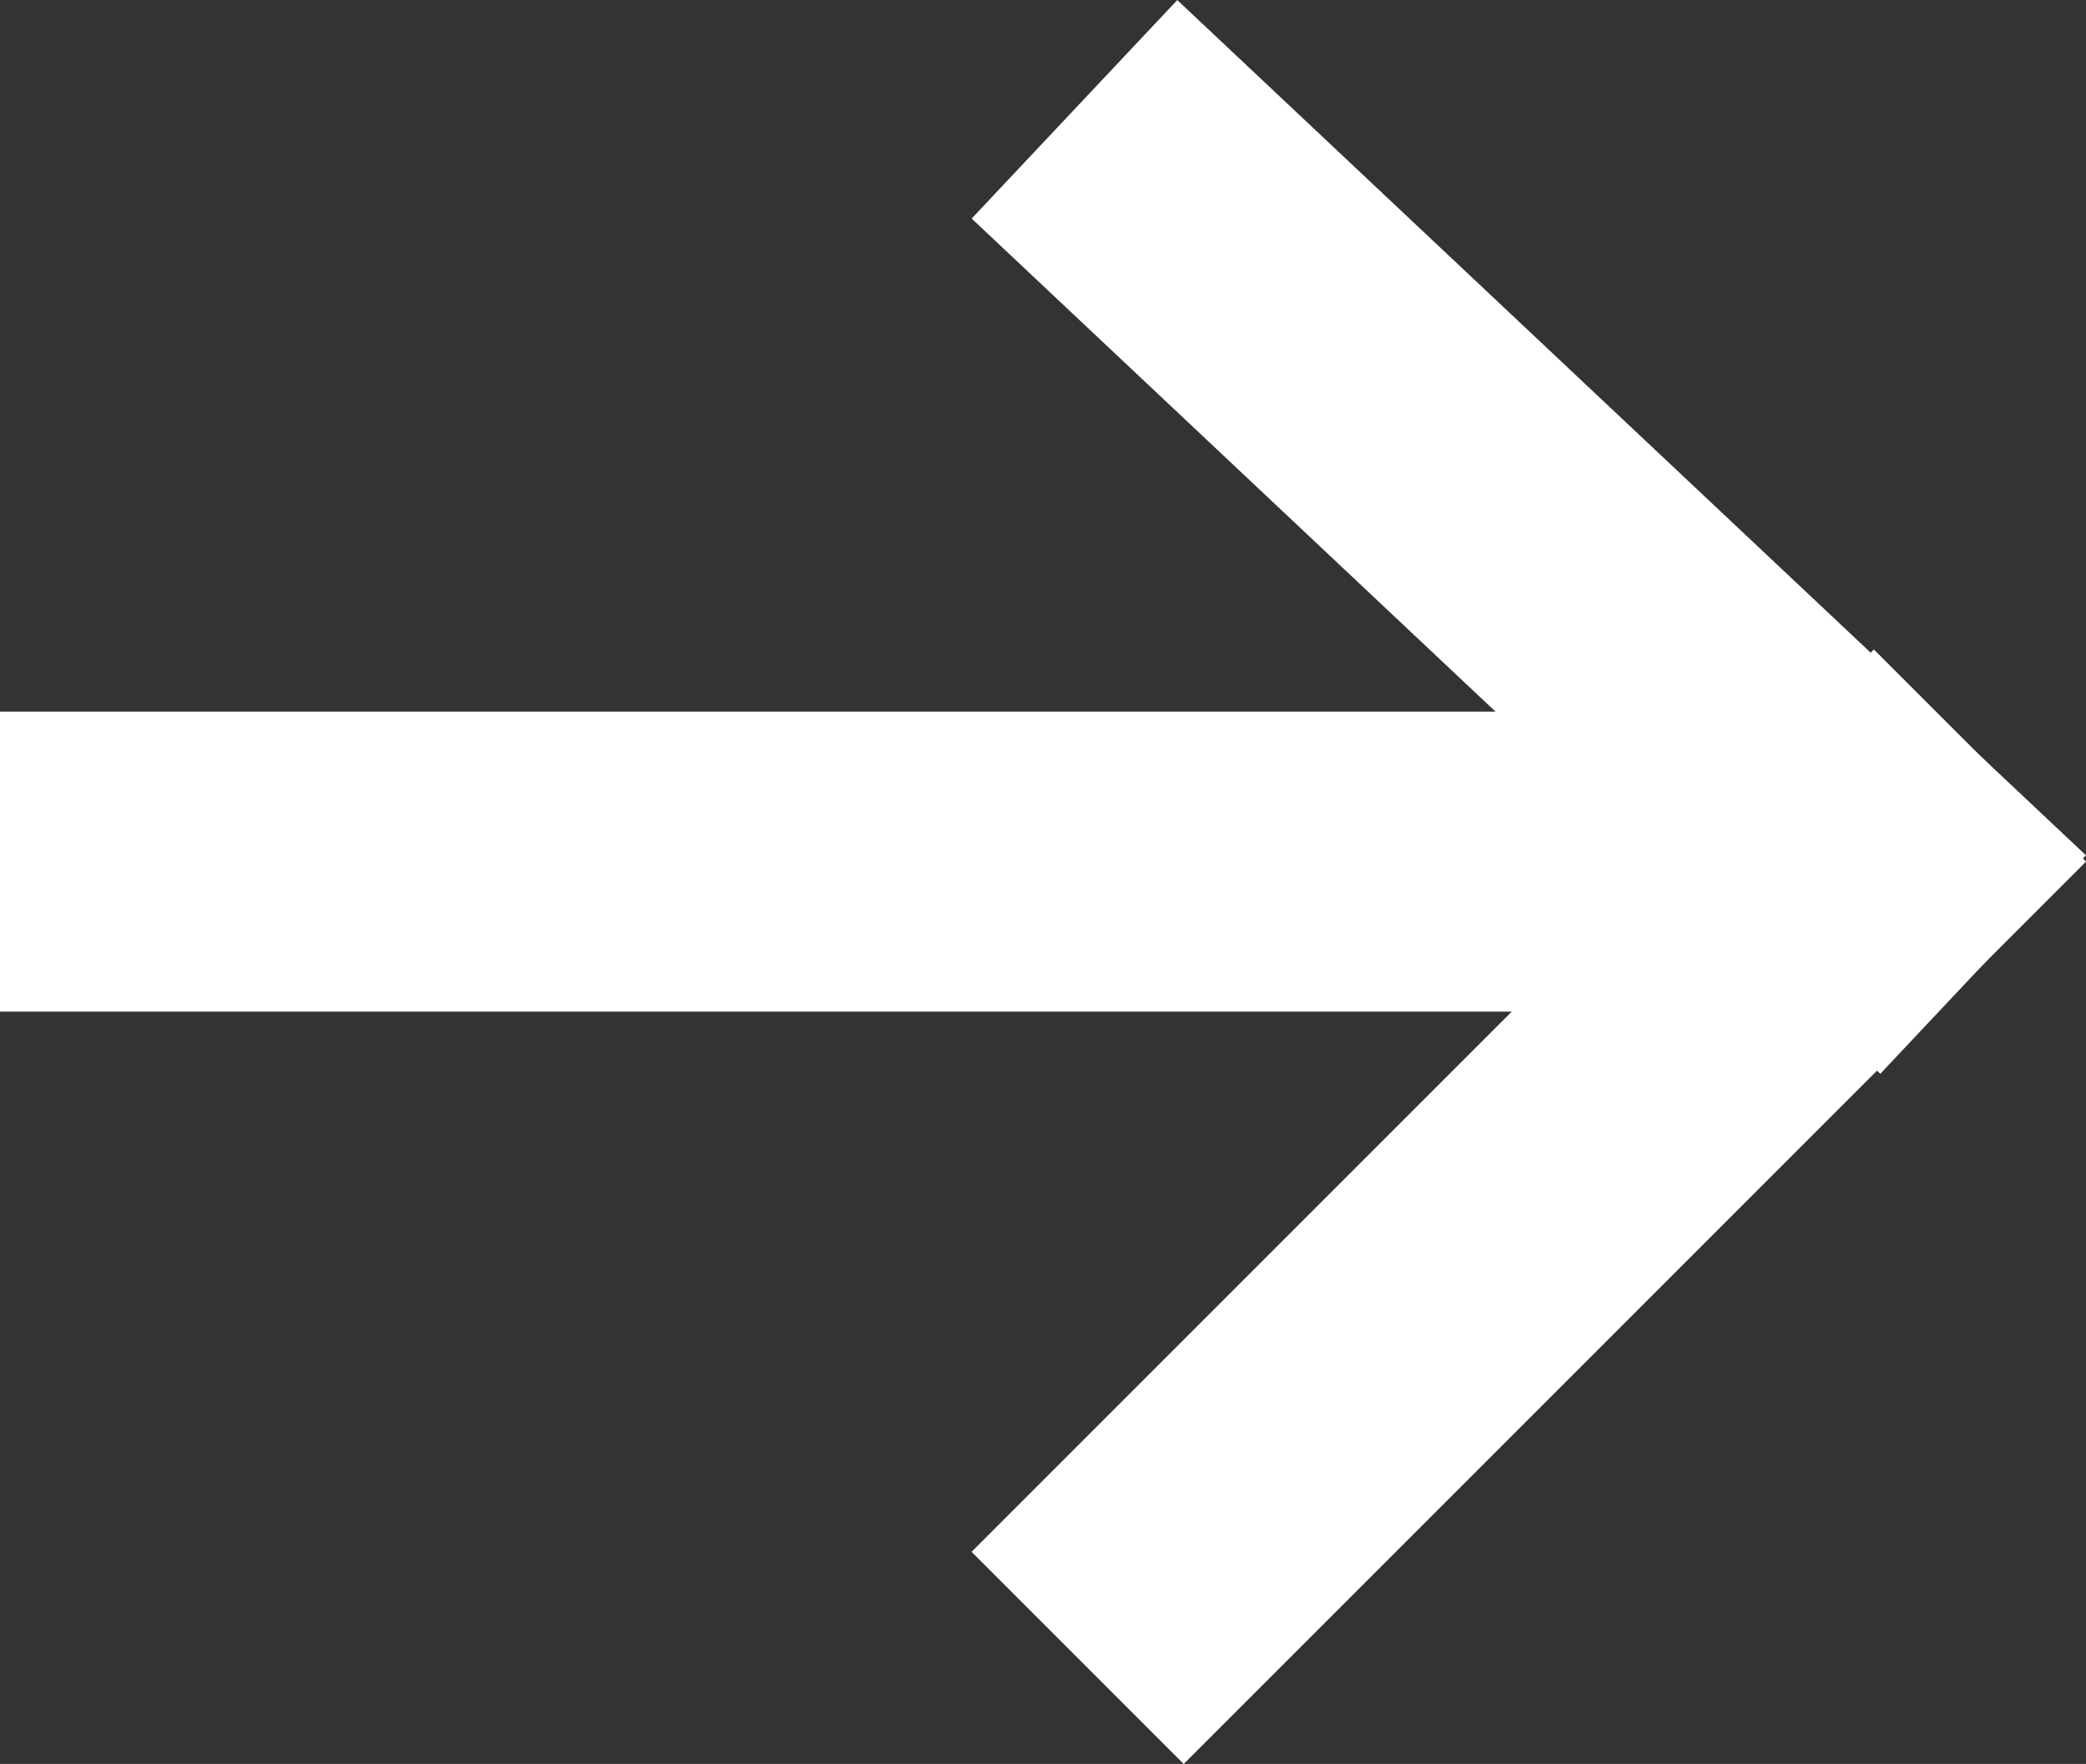
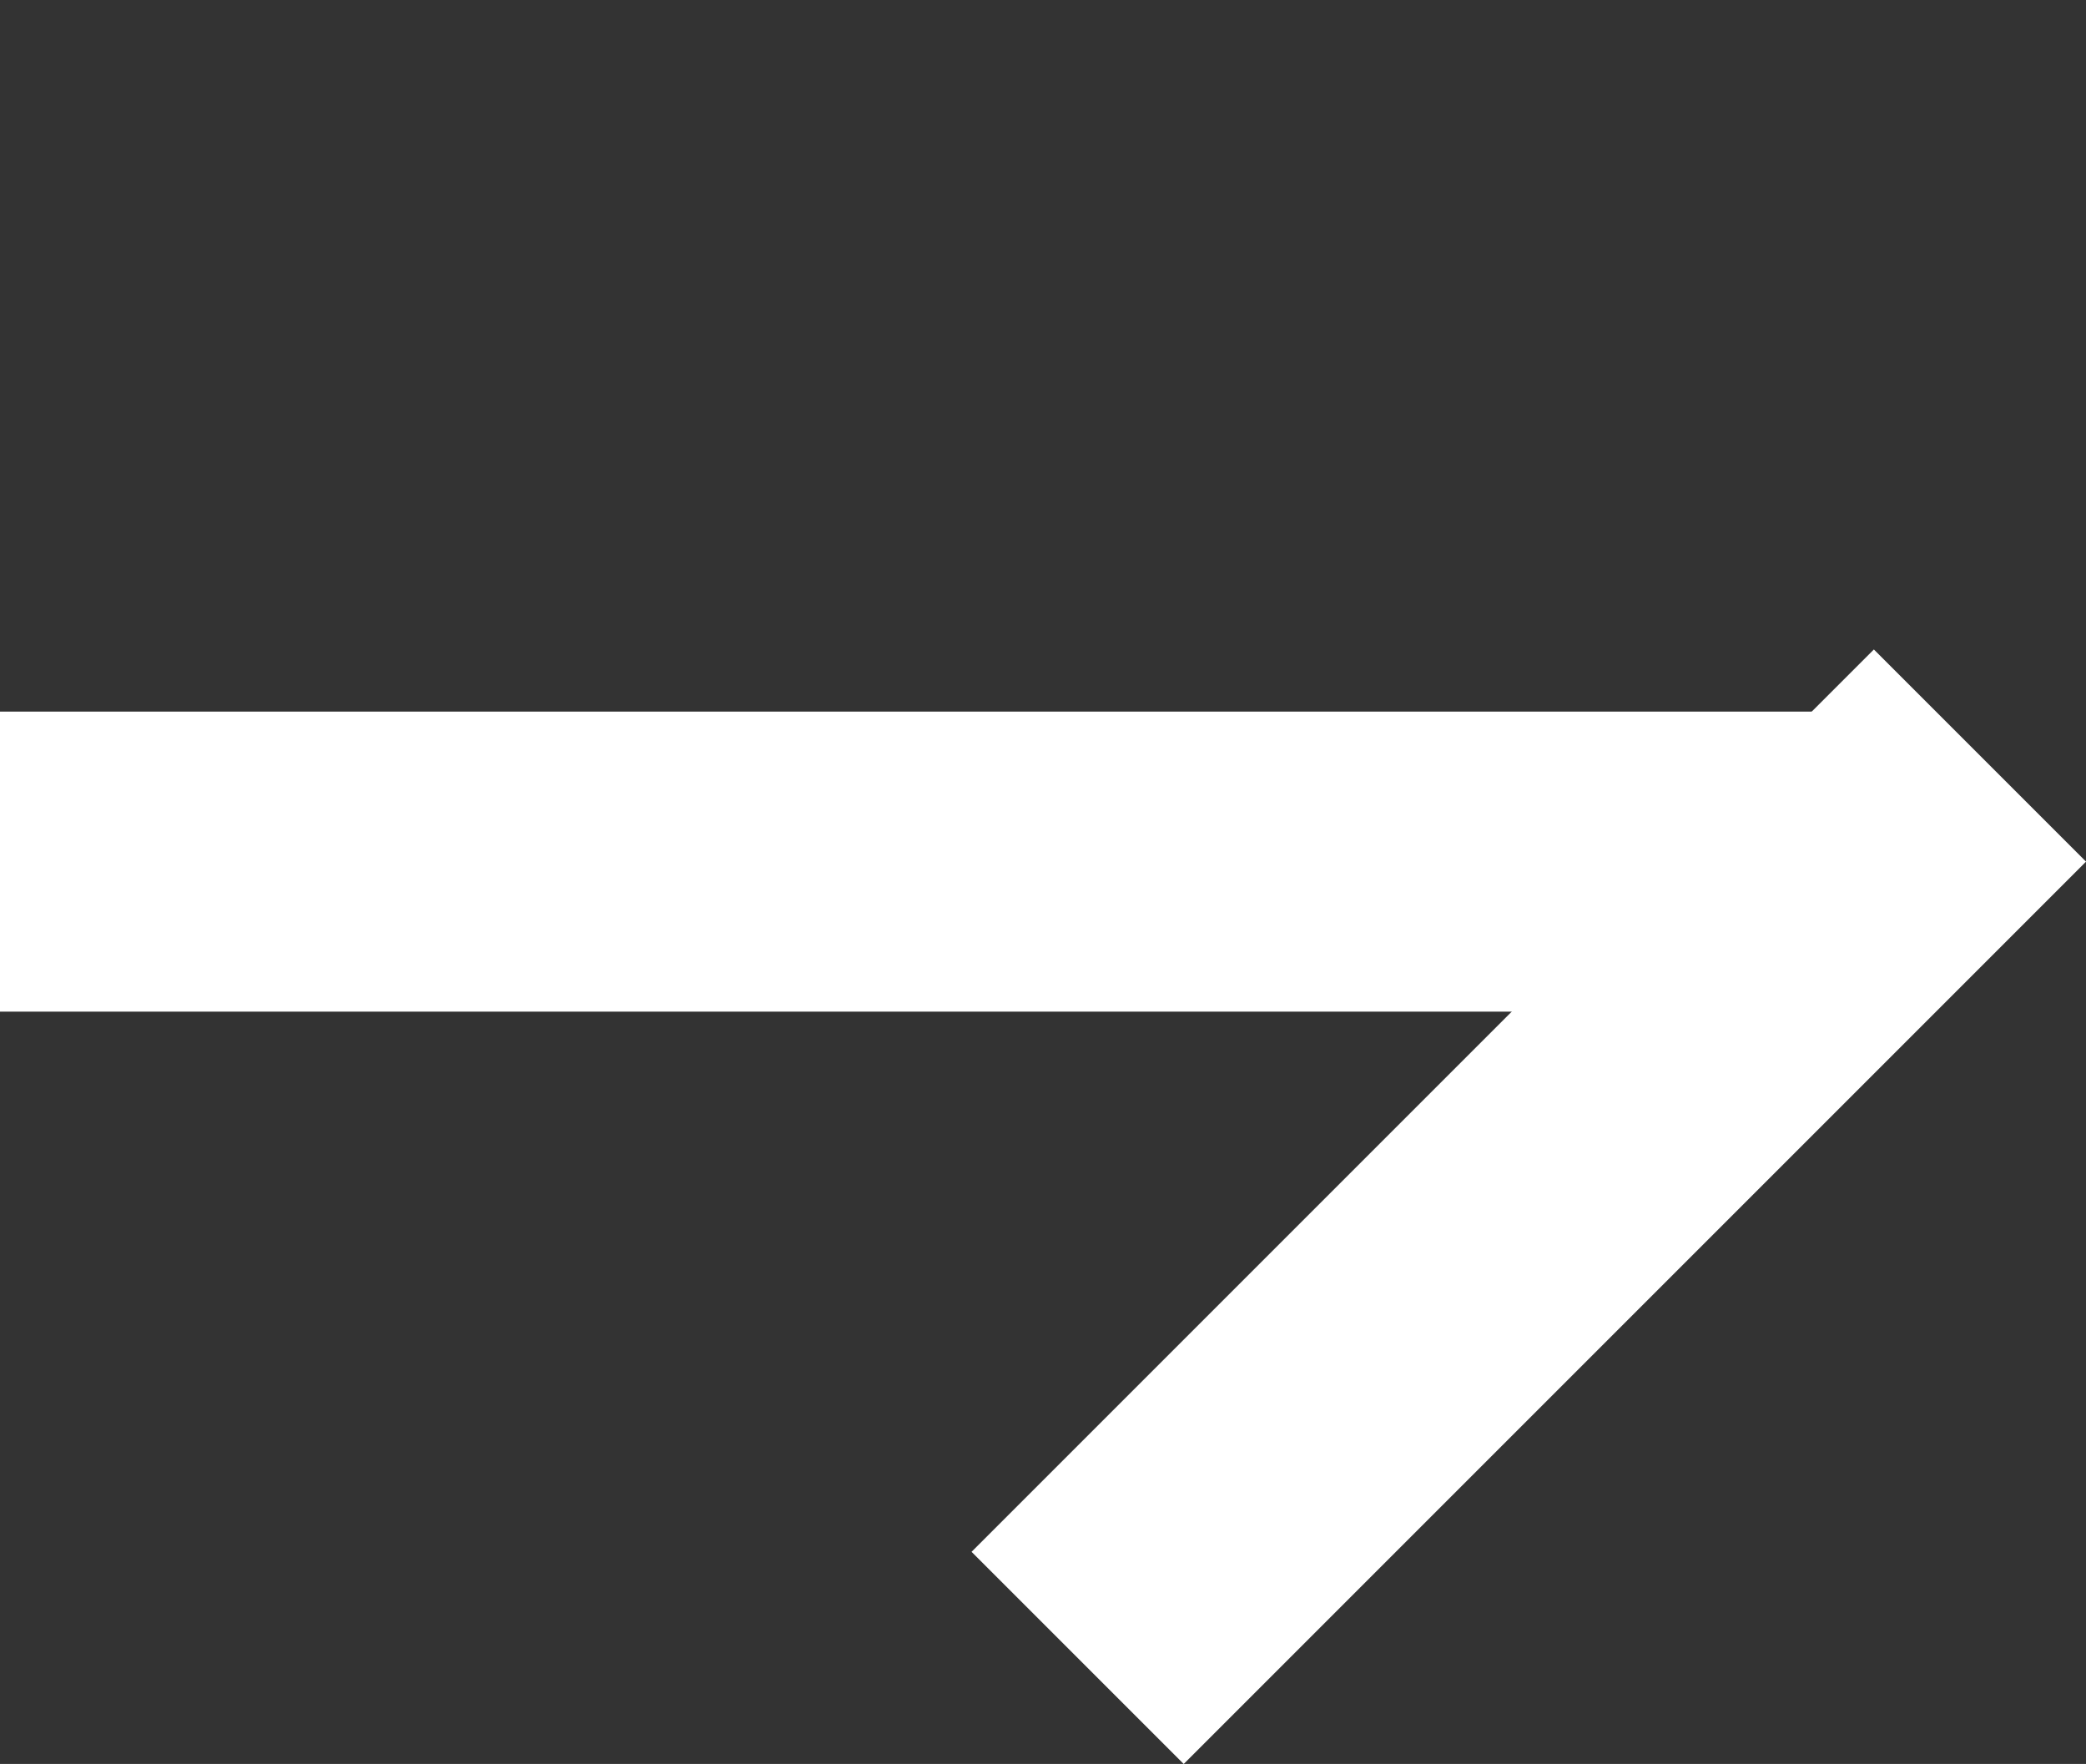
<svg xmlns="http://www.w3.org/2000/svg" width="20.858" height="17.637" viewBox="0 0 20.858 17.637">
  <rect x="0" y="0" width="20.858" height="17.637" fill="#333333" stroke="none" />
  <g id="Group_129" data-name="Group 129" transform="translate(-767.172 -2742.939)">
    <line id="Line_34" data-name="Line 34" x2="16.237" transform="translate(768.672 2751.554)" fill="none" stroke="#fff" stroke-linecap="square" stroke-width="3" />
-     <line id="Line_35" data-name="Line 35" x2="6.901" y2="6.495" transform="translate(779.008 2745.06)" fill="none" stroke="#fff" stroke-linecap="square" stroke-width="3" />
    <line id="Line_36" data-name="Line 36" y1="6.901" x2="6.901" transform="translate(779.008 2751.554)" fill="none" stroke="#fff" stroke-linecap="square" stroke-width="3" />
  </g>
</svg>